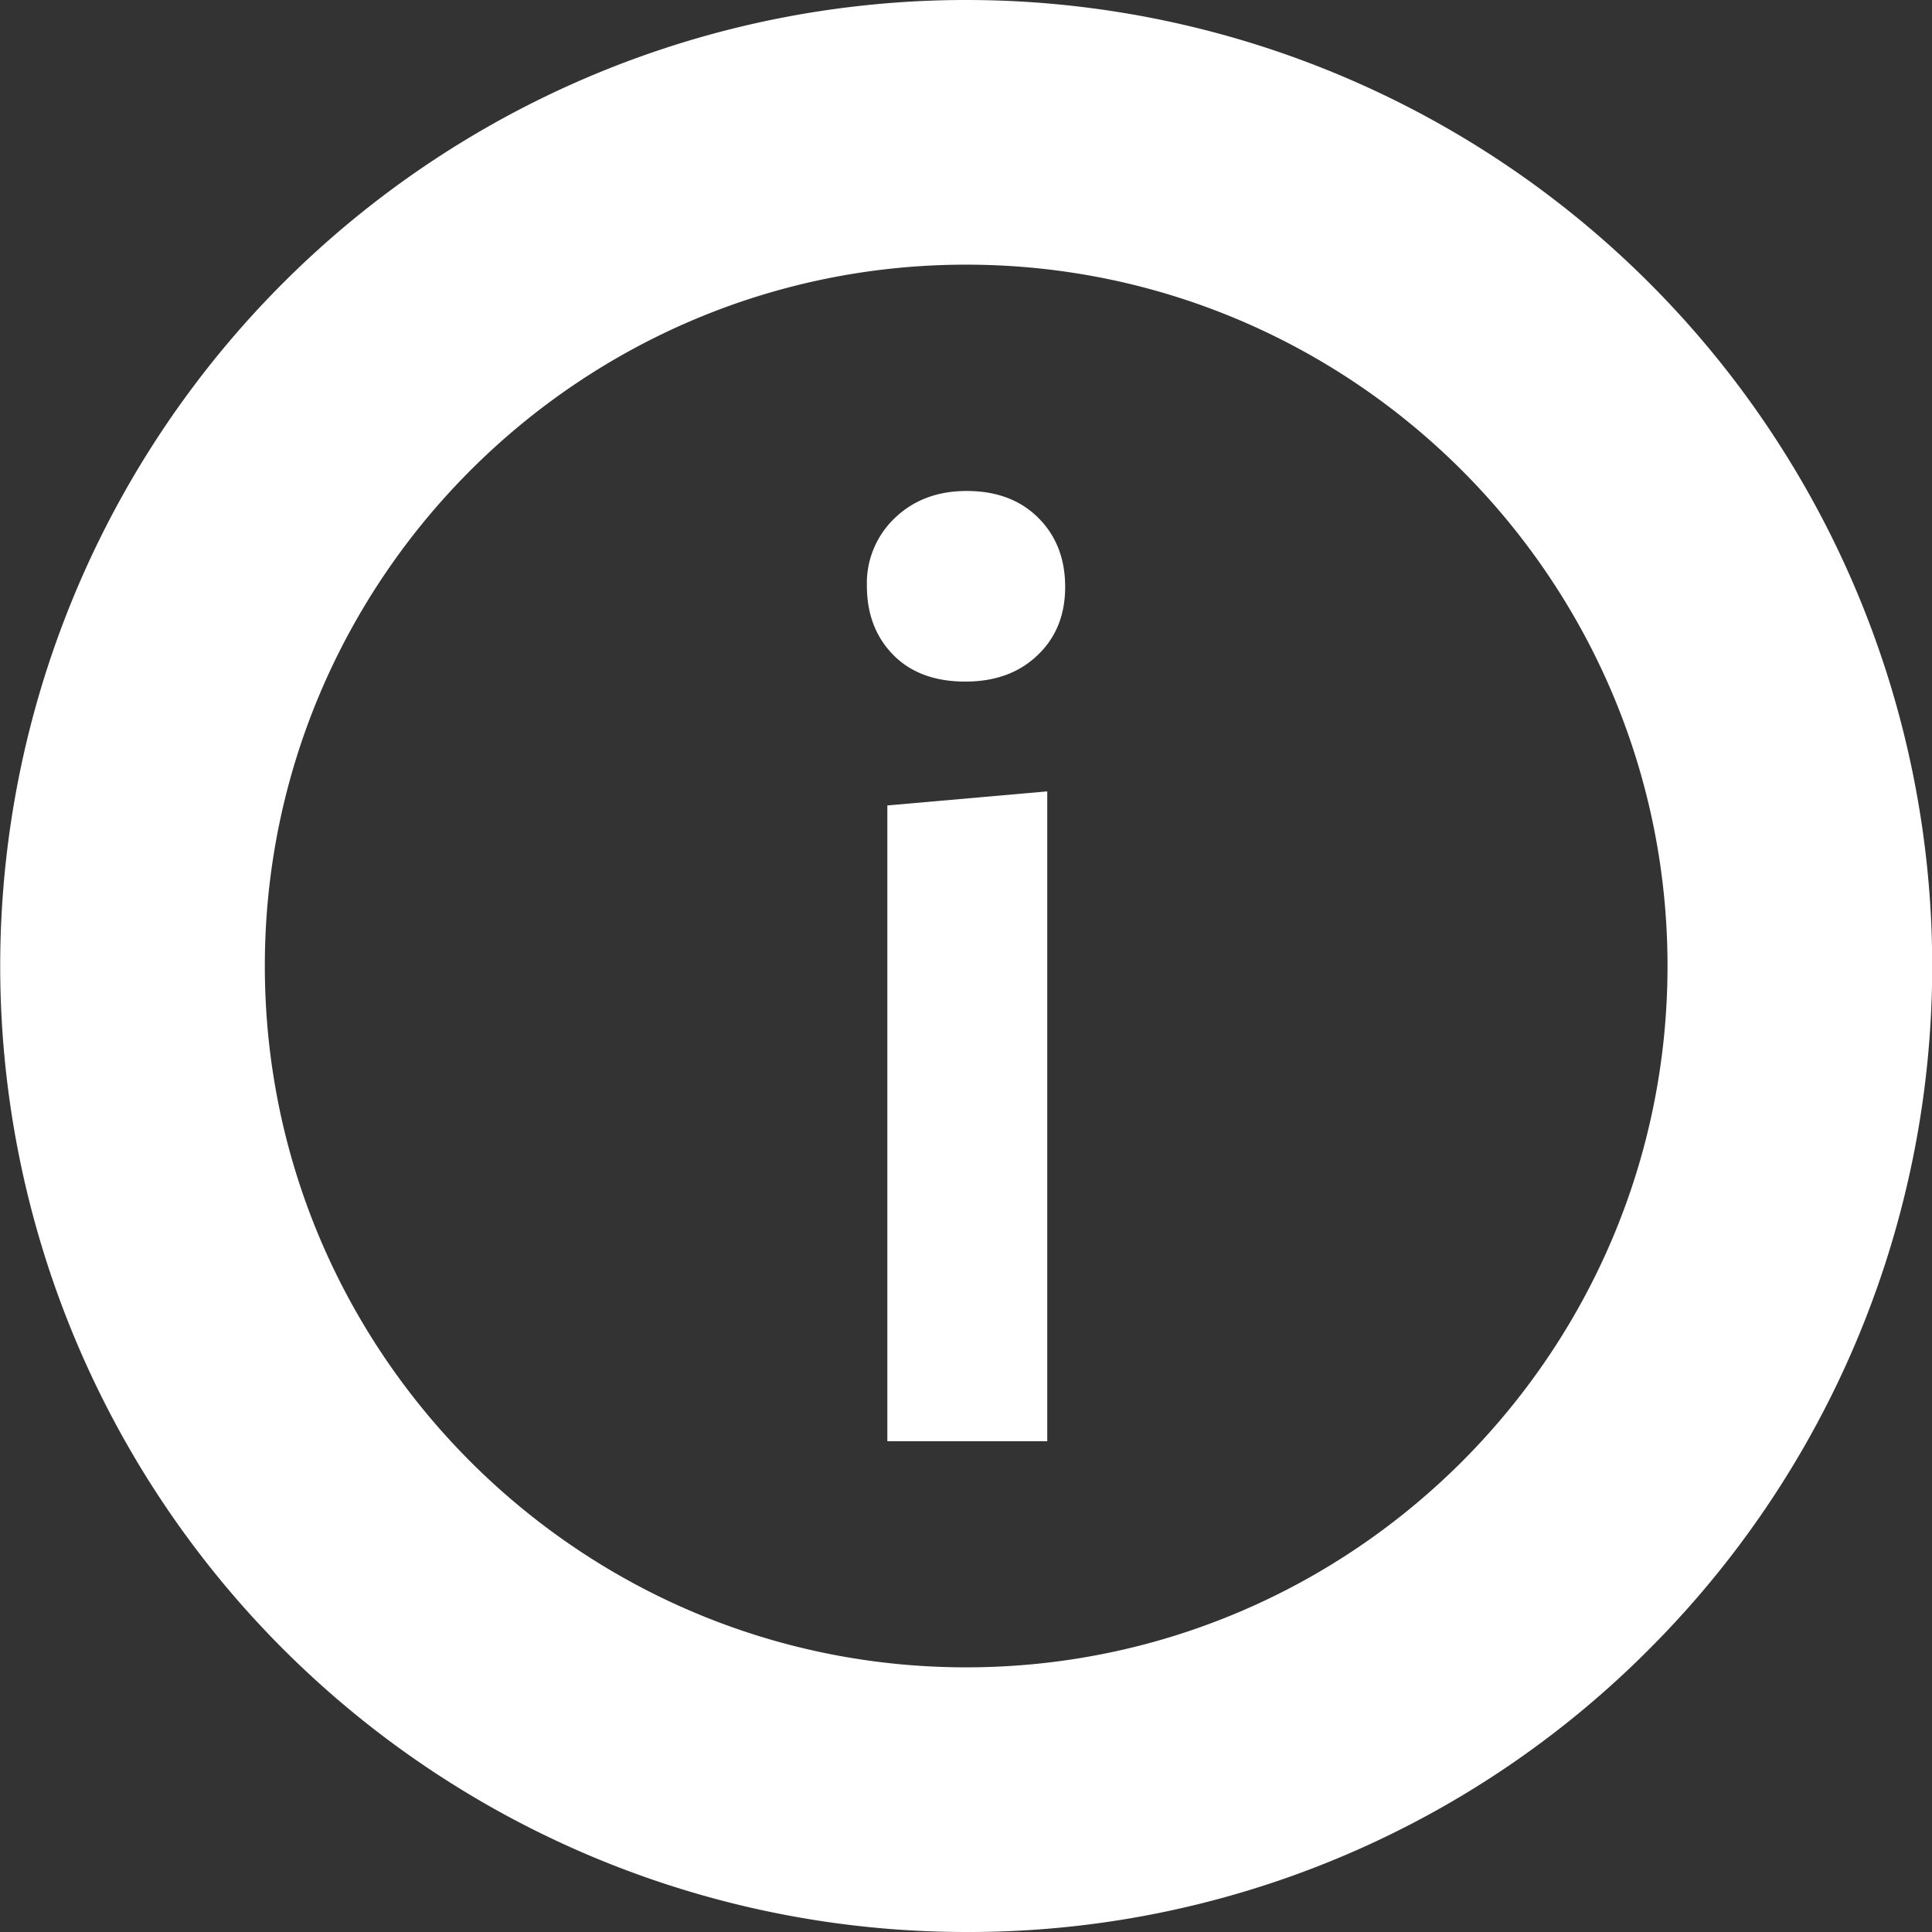
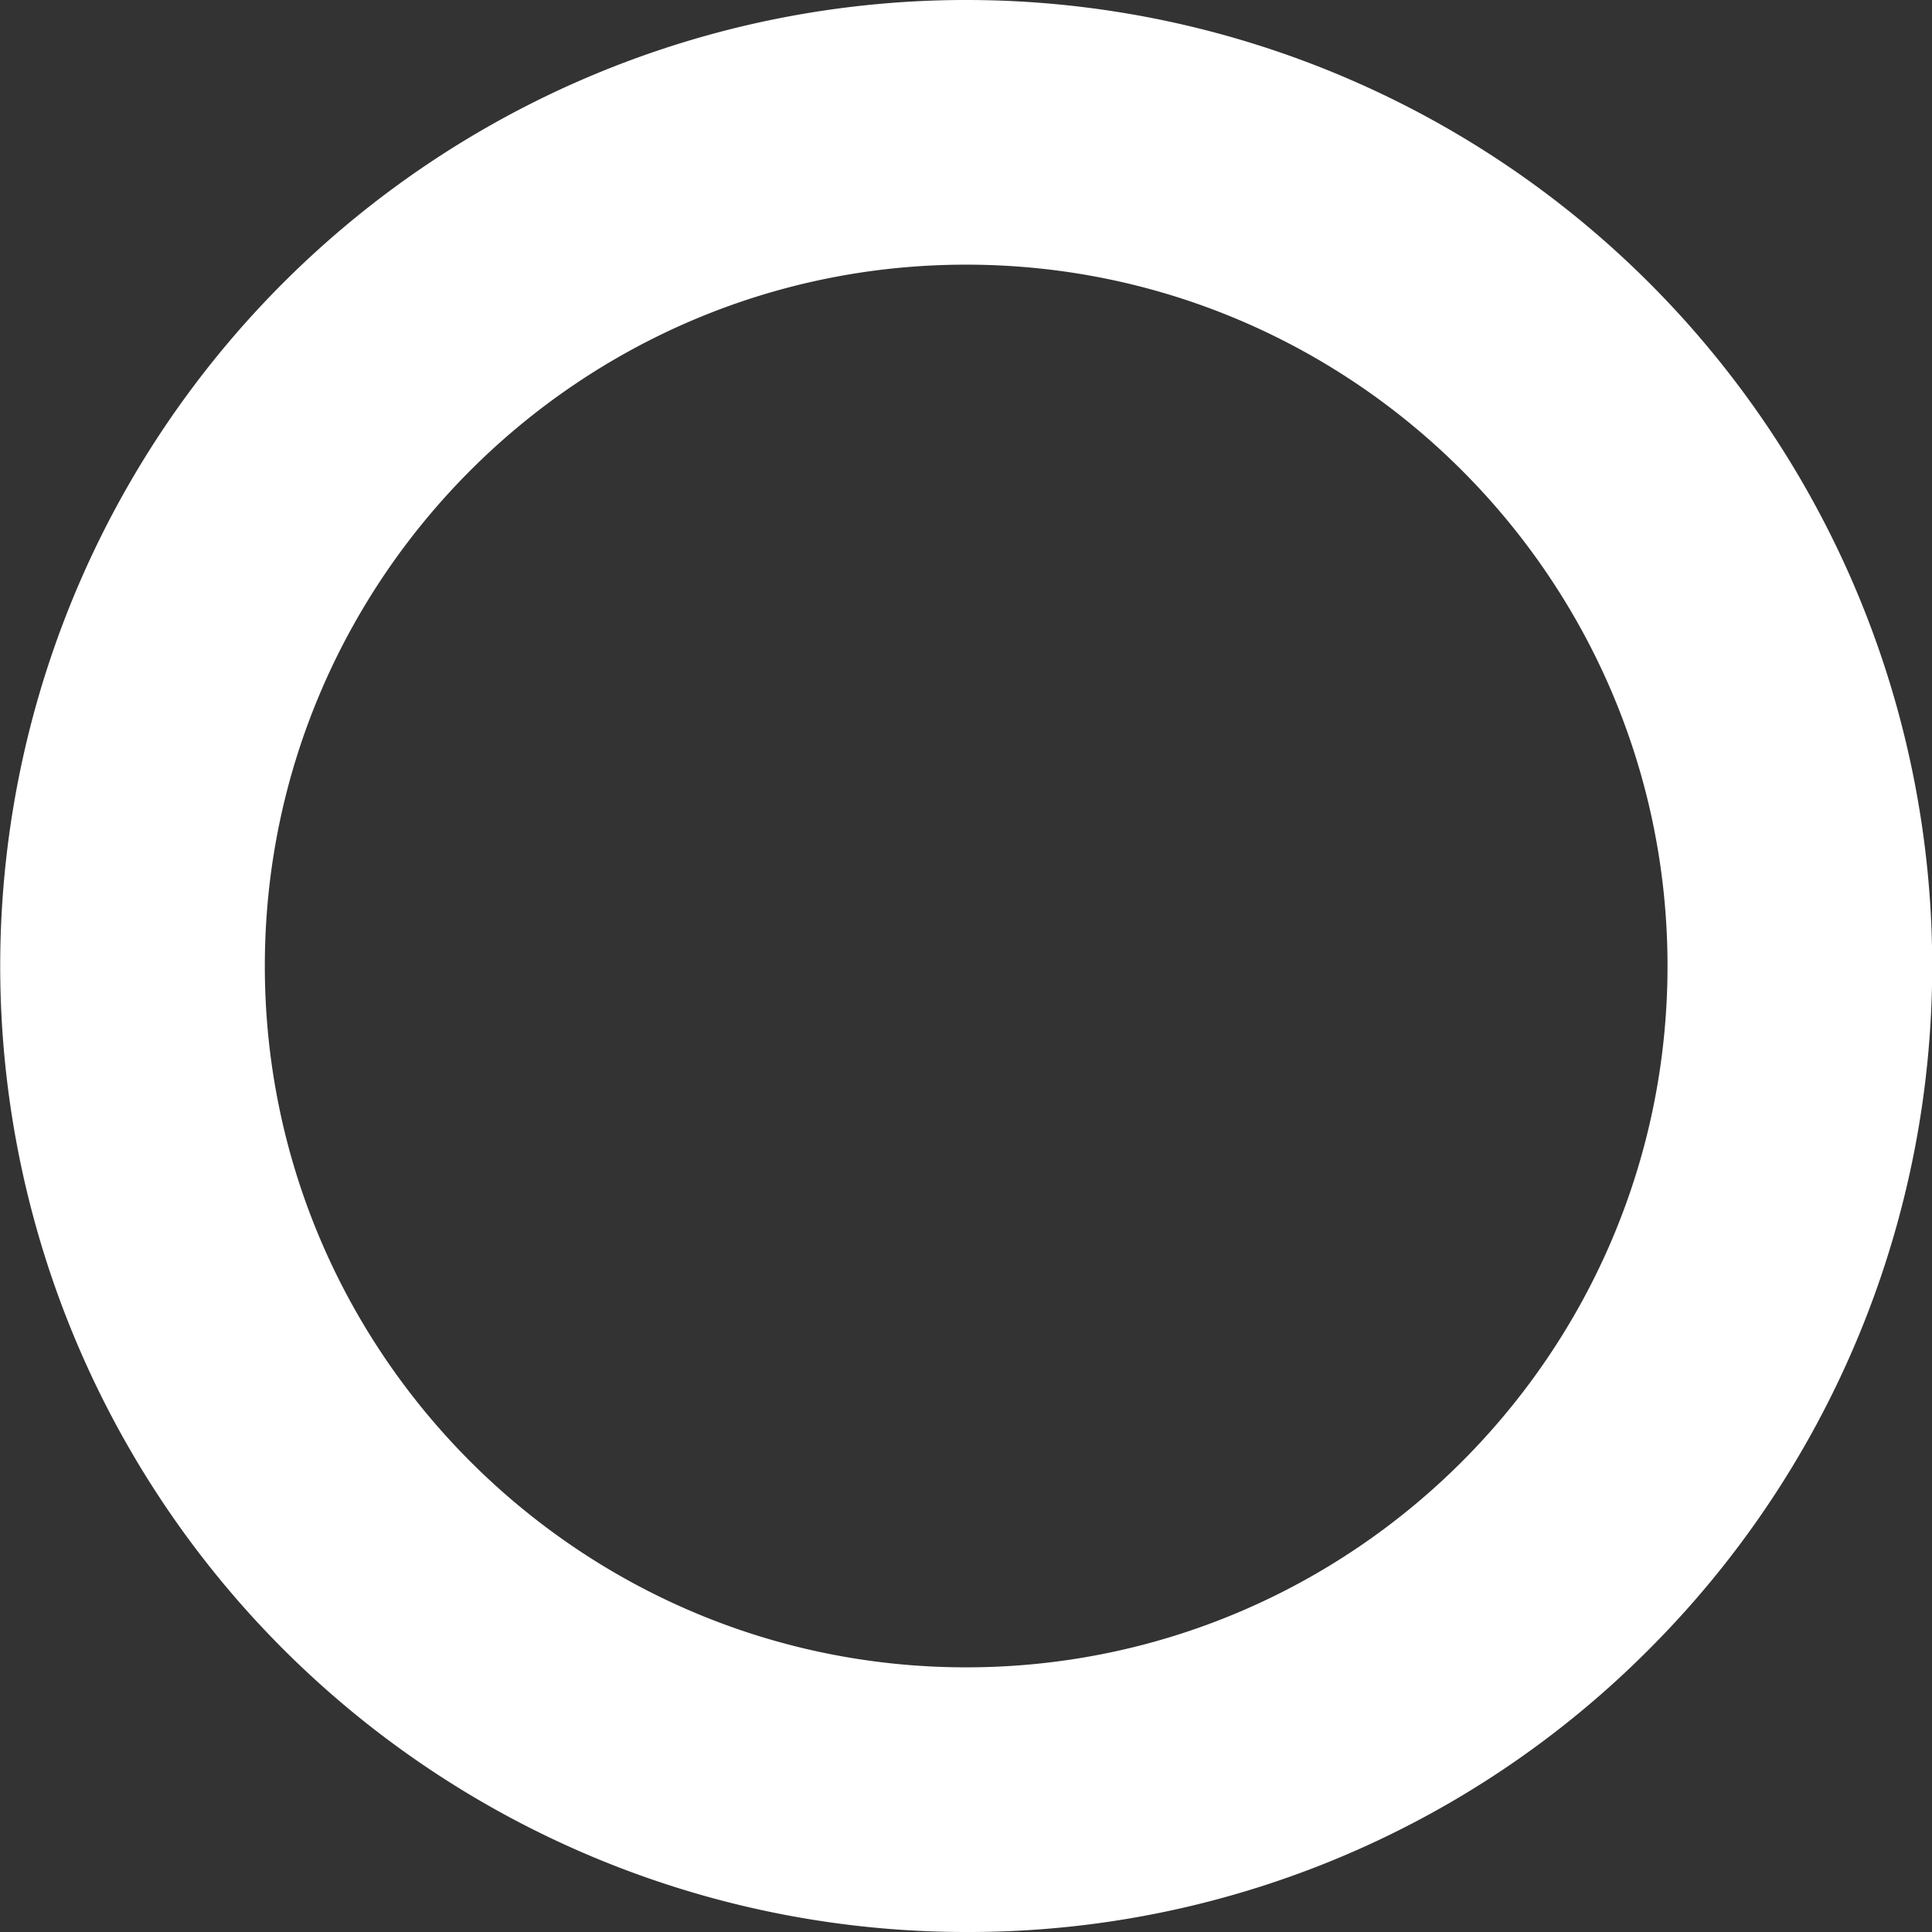
<svg xmlns="http://www.w3.org/2000/svg" id="Ebene_1" data-name="Ebene 1" viewBox="0 0 438 438">
  <rect x="0" y="0" width="438" height="438" fill="#333333" stroke="none" />
  <defs>
    <style>.cls-1{fill:#fff;}</style>
  </defs>
  <title>Icon_Info</title>
  <path class="cls-1" d="M1121,804.48a219,219,0,1,1,154.86-64.14A217.57,217.57,0,0,1,1121,804.48Zm0-378c-87.67,0-159,71.33-159,159s71.33,159,159,159,159-71.32,159-159S1208.64,426.48,1121,426.48Z" transform="translate(-901.96 -366.48)" />
-   <path class="cls-1" d="M1137.2,515q-6.23,6-16.38,6-10.44,0-16.39-6.09t-5.94-15.66a20.35,20.35,0,0,1,6.38-15.37q6.38-6.09,16.24-6.09,10.14,0,16.24,6.09t6.09,15.66Q1143.44,509.07,1137.2,515Zm-34.07,34.08,36.25-3.19V693.22h-36.25Z" transform="translate(-901.96 -366.48)" />
</svg>